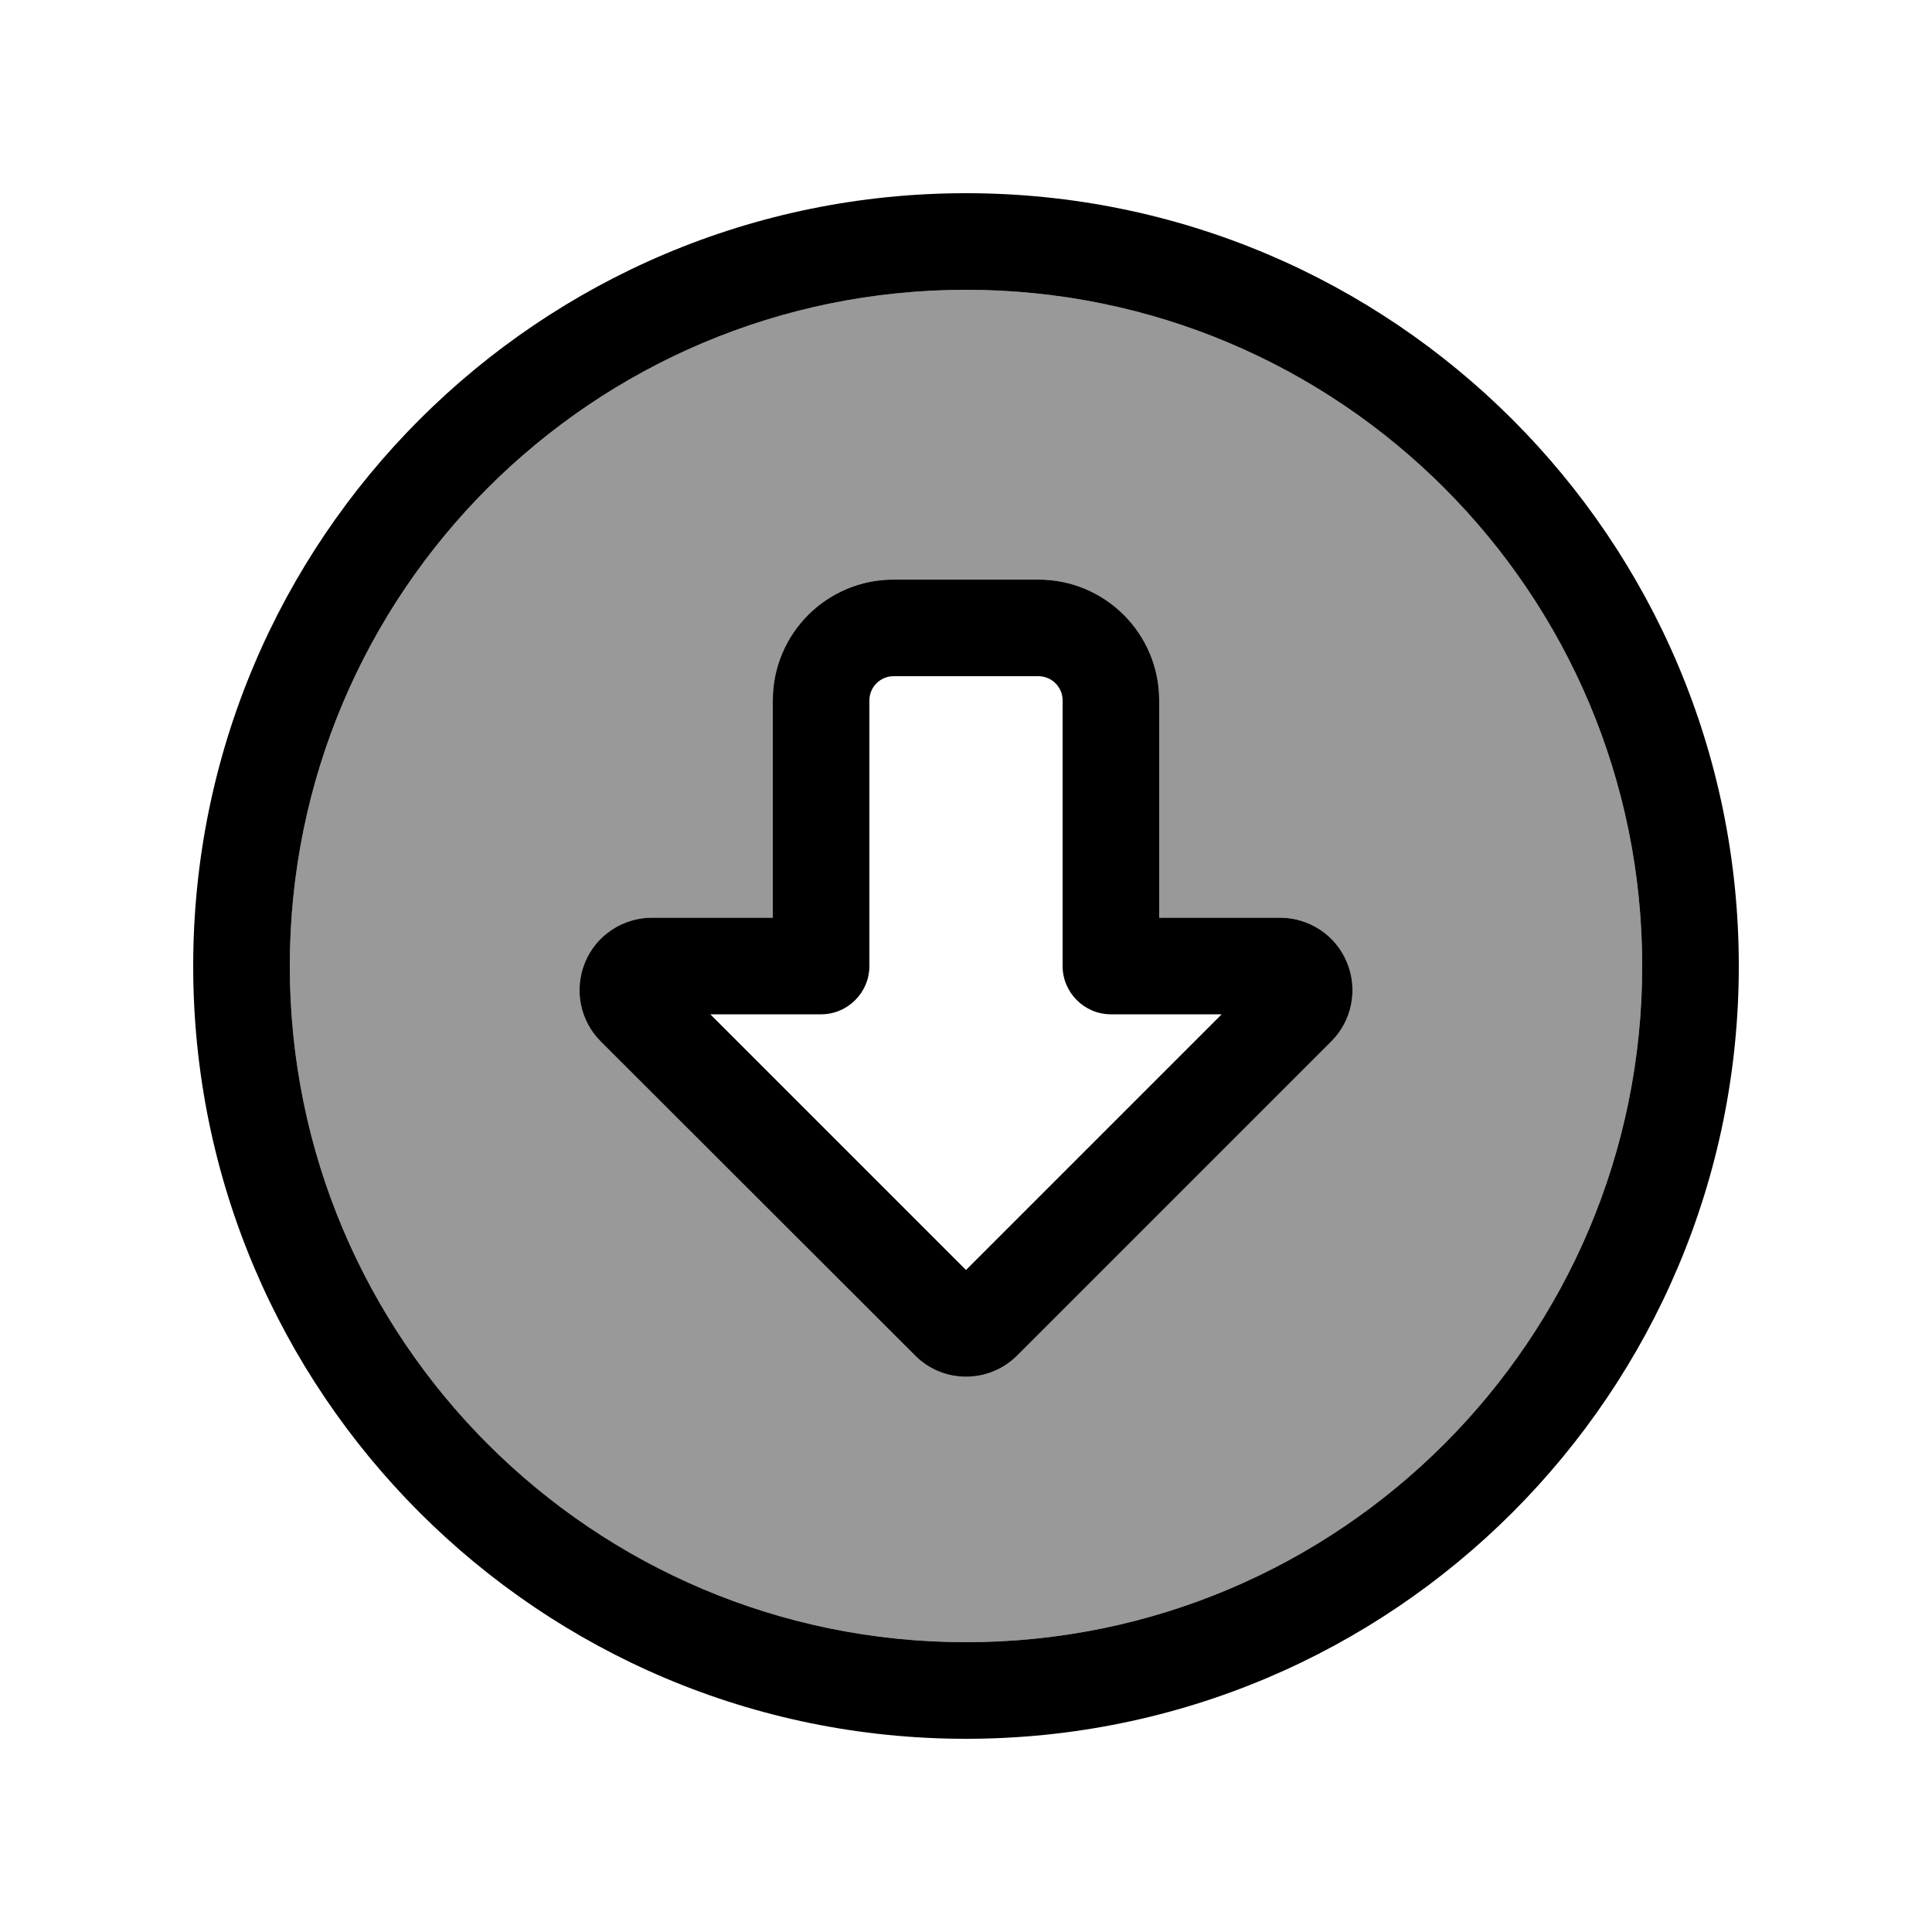
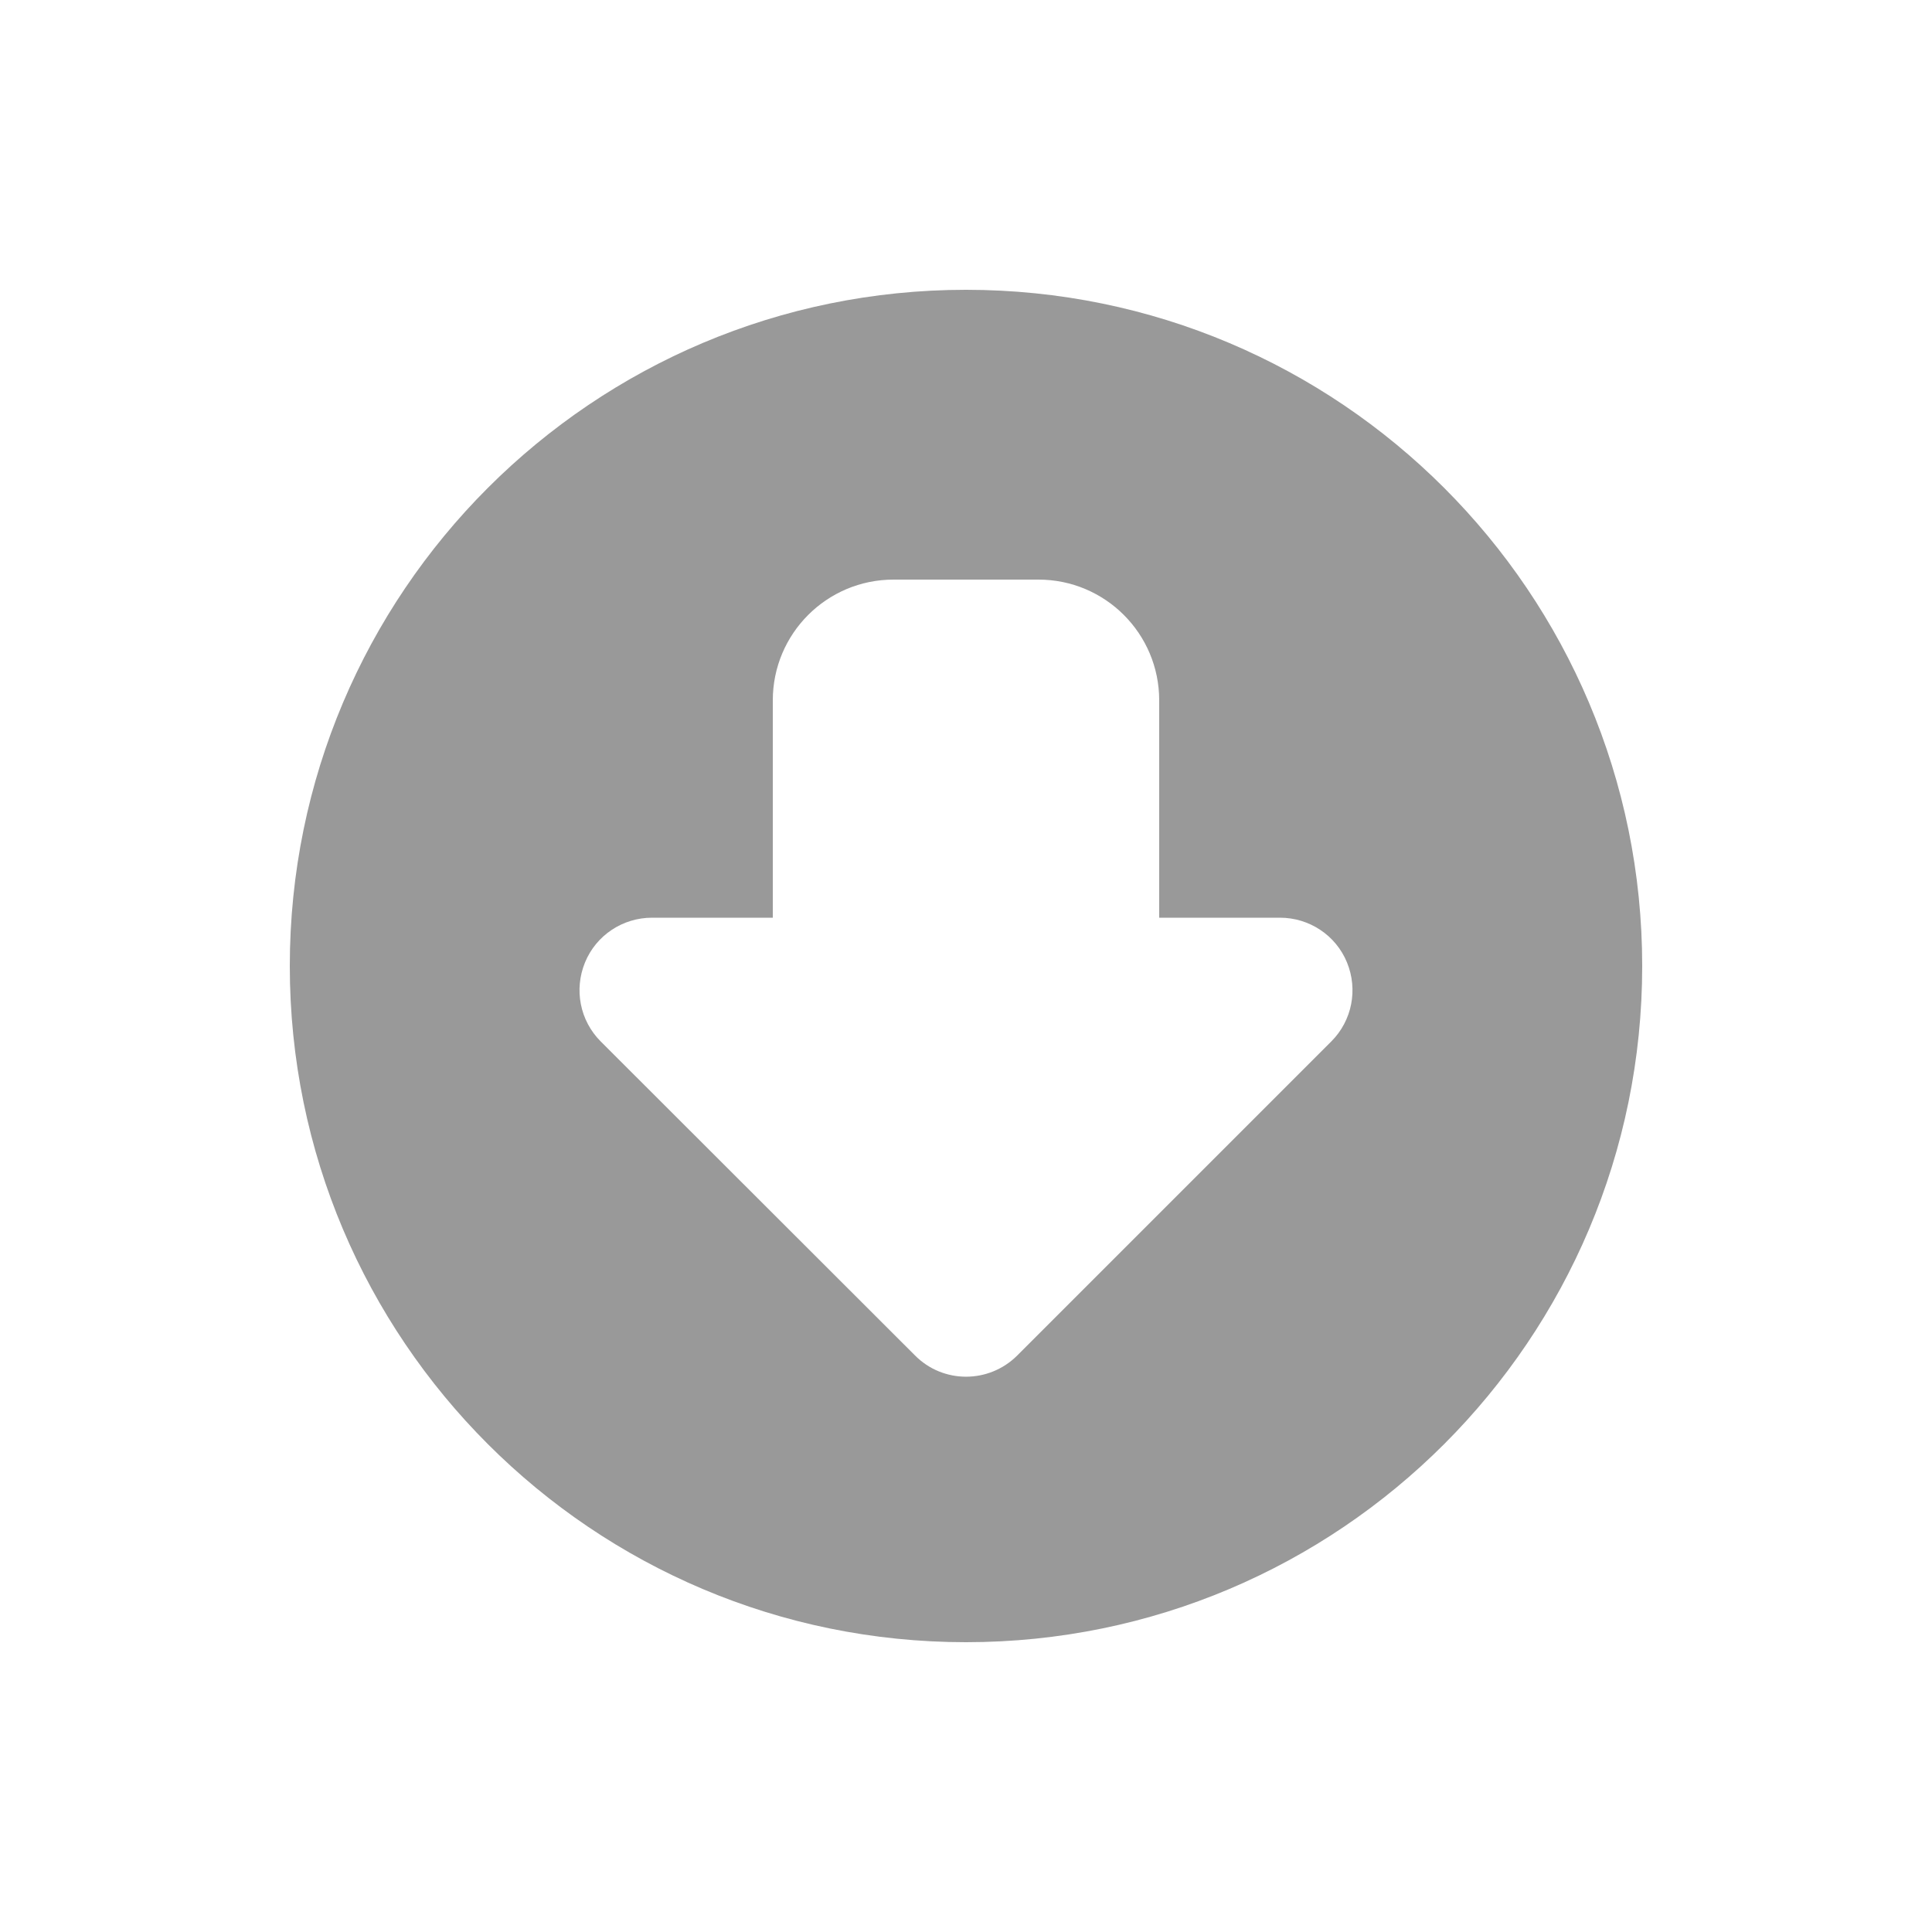
<svg xmlns="http://www.w3.org/2000/svg" viewBox="0 0 640 640">
  <path opacity=".4" fill="currentColor" d="M96 320C96 443.7 196.3 544 320 544C443.7 544 544 443.7 544 320C544 196.3 443.7 96 320 96C196.3 96 96 196.3 96 320zM193.8 318.8C197.5 309.8 206.3 304 216 304L256 304L256 232C256 209.9 273.9 192 296 192L344 192C366.1 192 384 209.9 384 232L384 304L424 304C433.7 304 442.5 309.8 446.2 318.8C449.9 327.8 447.9 338.1 441 345L337 449C327.6 458.4 312.4 458.4 303.1 449L199 345C192.1 338.1 190.1 327.8 193.8 318.8z" />
-   <path fill="currentColor" d="M320 96C196.3 96 96 196.3 96 320C96 443.7 196.3 544 320 544C443.7 544 544 443.7 544 320C544 196.3 443.7 96 320 96zM320 576C178.6 576 64 461.4 64 320C64 178.6 178.6 64 320 64C461.4 64 576 178.6 576 320C576 461.4 461.4 576 320 576zM235.3 336L320 420.7L404.7 336L368 336C359.2 336 352 328.8 352 320L352 232C352 227.6 348.4 224 344 224L296 224C291.6 224 288 227.6 288 232L288 320C288 328.8 280.8 336 272 336L235.3 336zM441 345L337 449C327.6 458.4 312.4 458.4 303.1 449L199 345C192.1 338.1 190.1 327.8 193.8 318.8C197.5 309.8 206.3 304 216 304L256 304L256 232C256 209.9 273.9 192 296 192L344 192C366.1 192 384 209.9 384 232L384 304L424 304C433.7 304 442.5 309.8 446.2 318.8C449.9 327.8 447.9 338.1 441 345z" />
</svg>